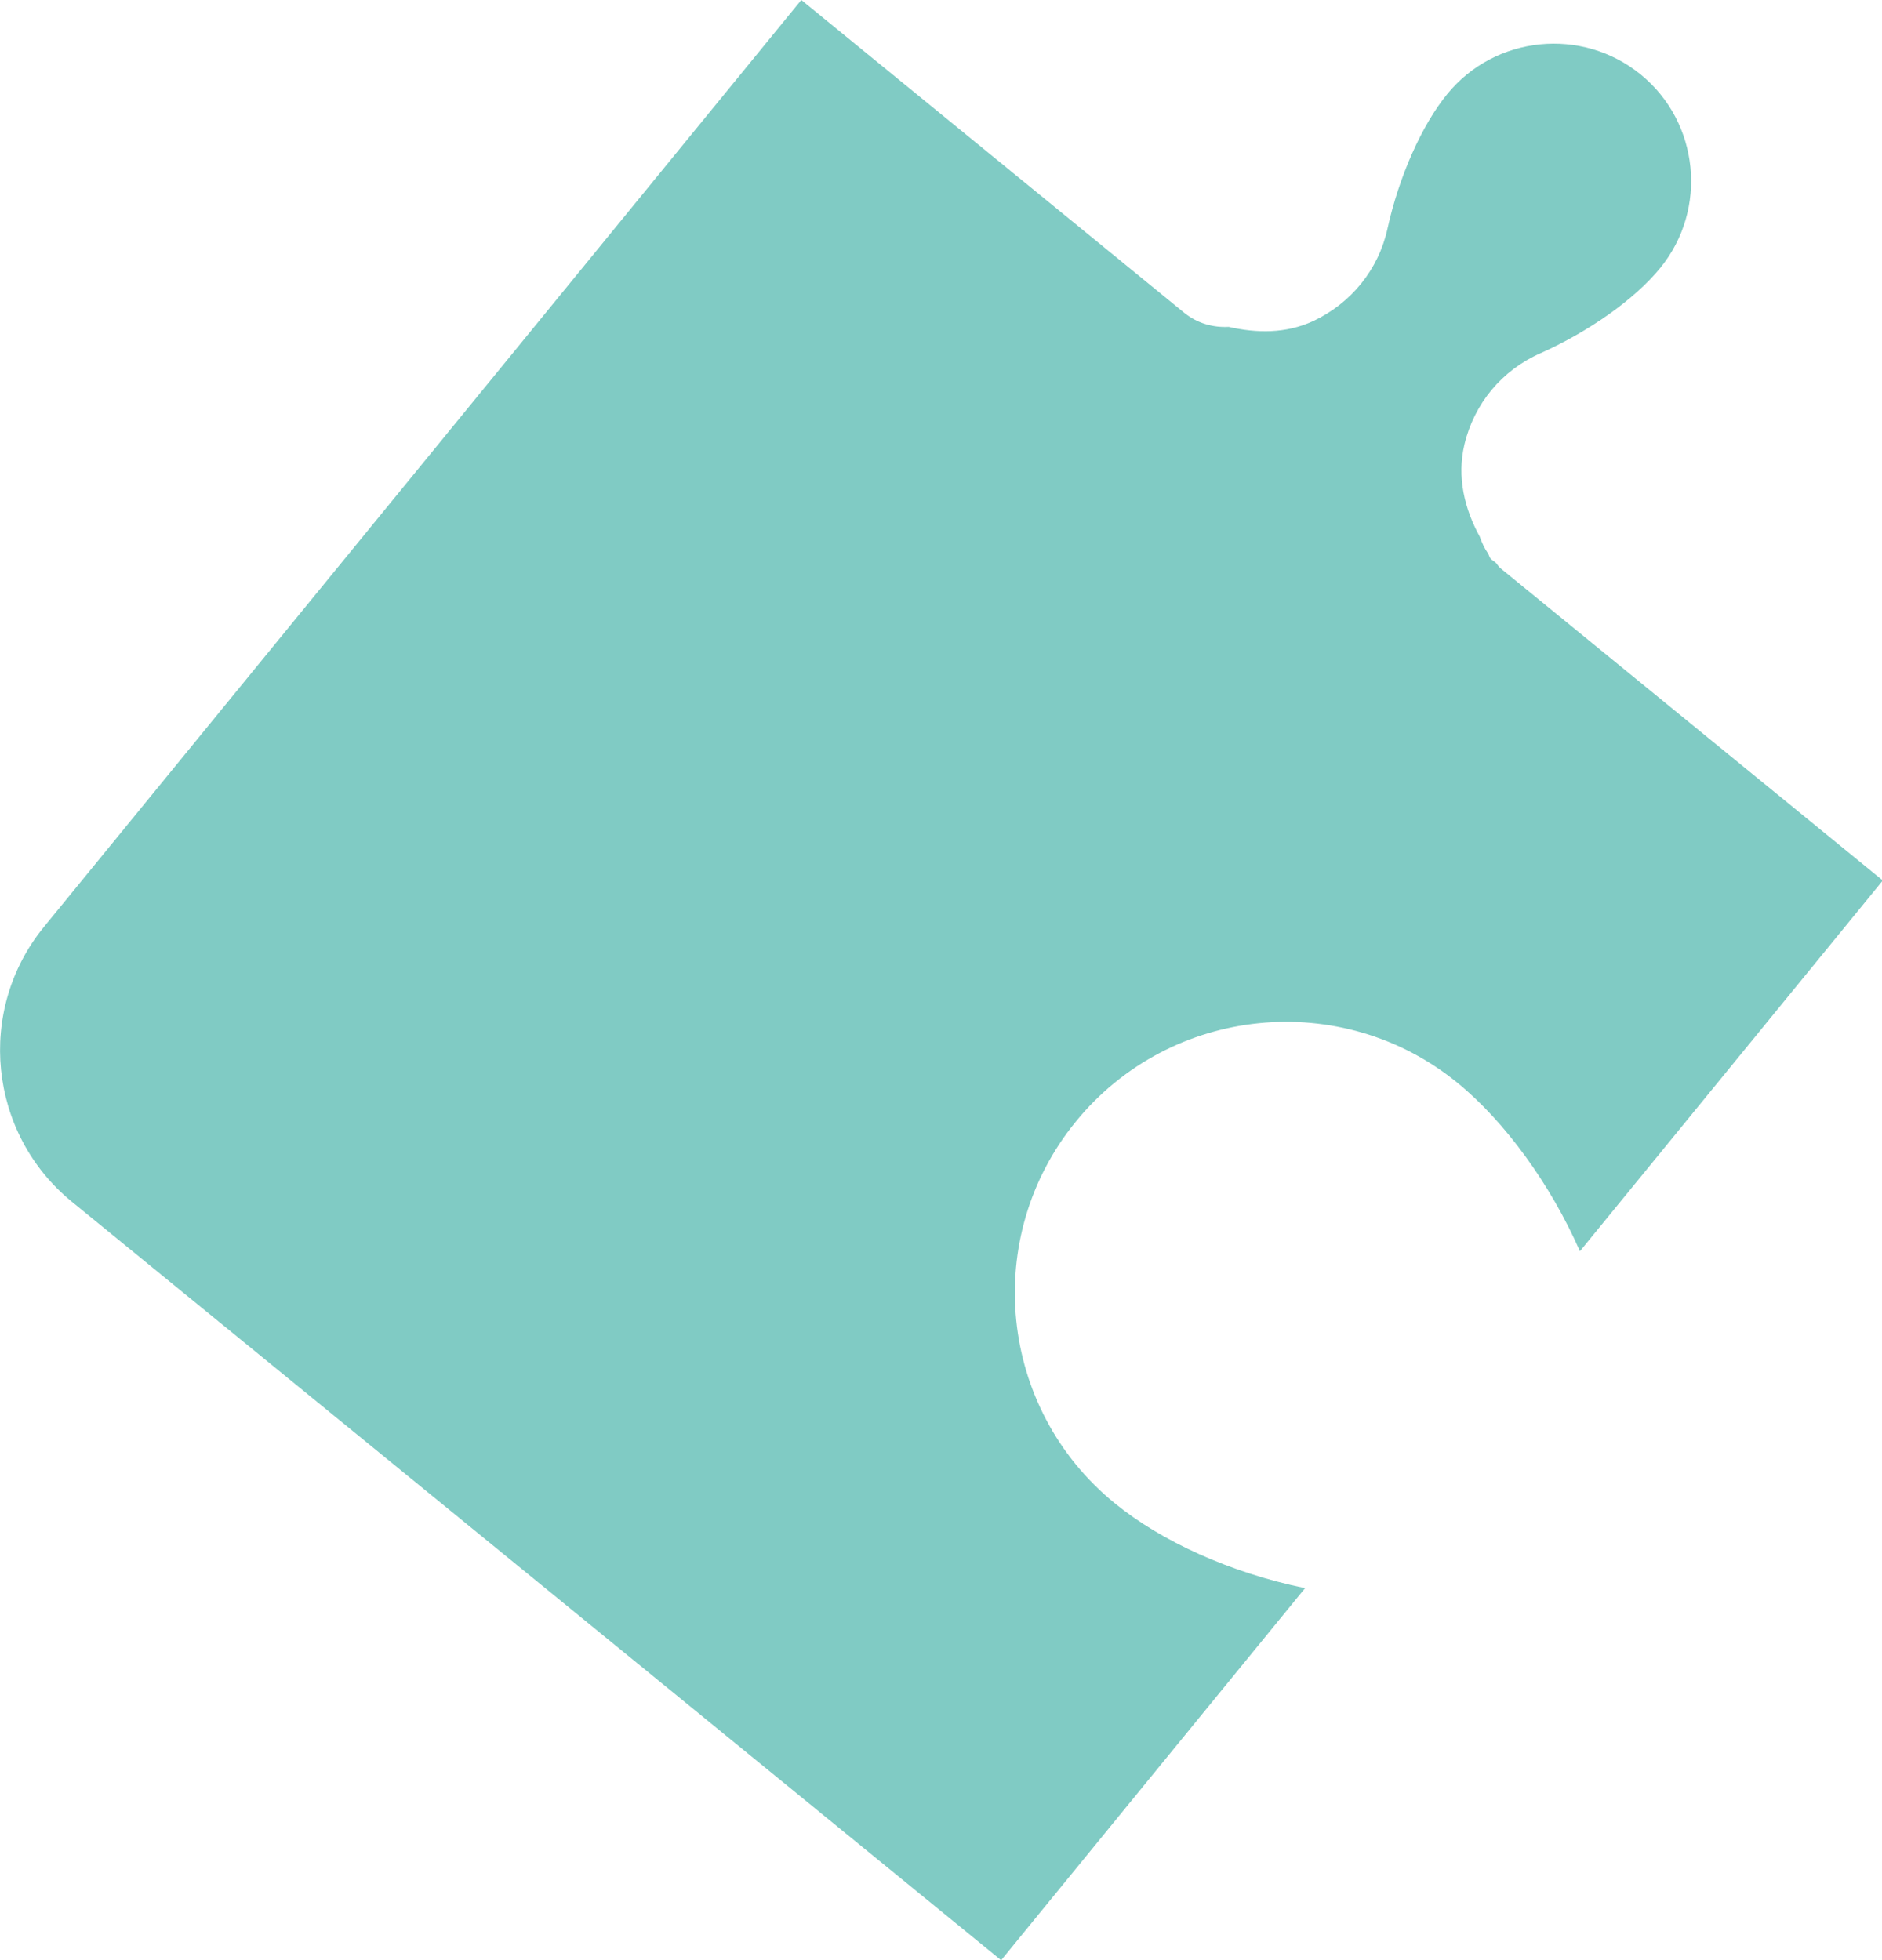
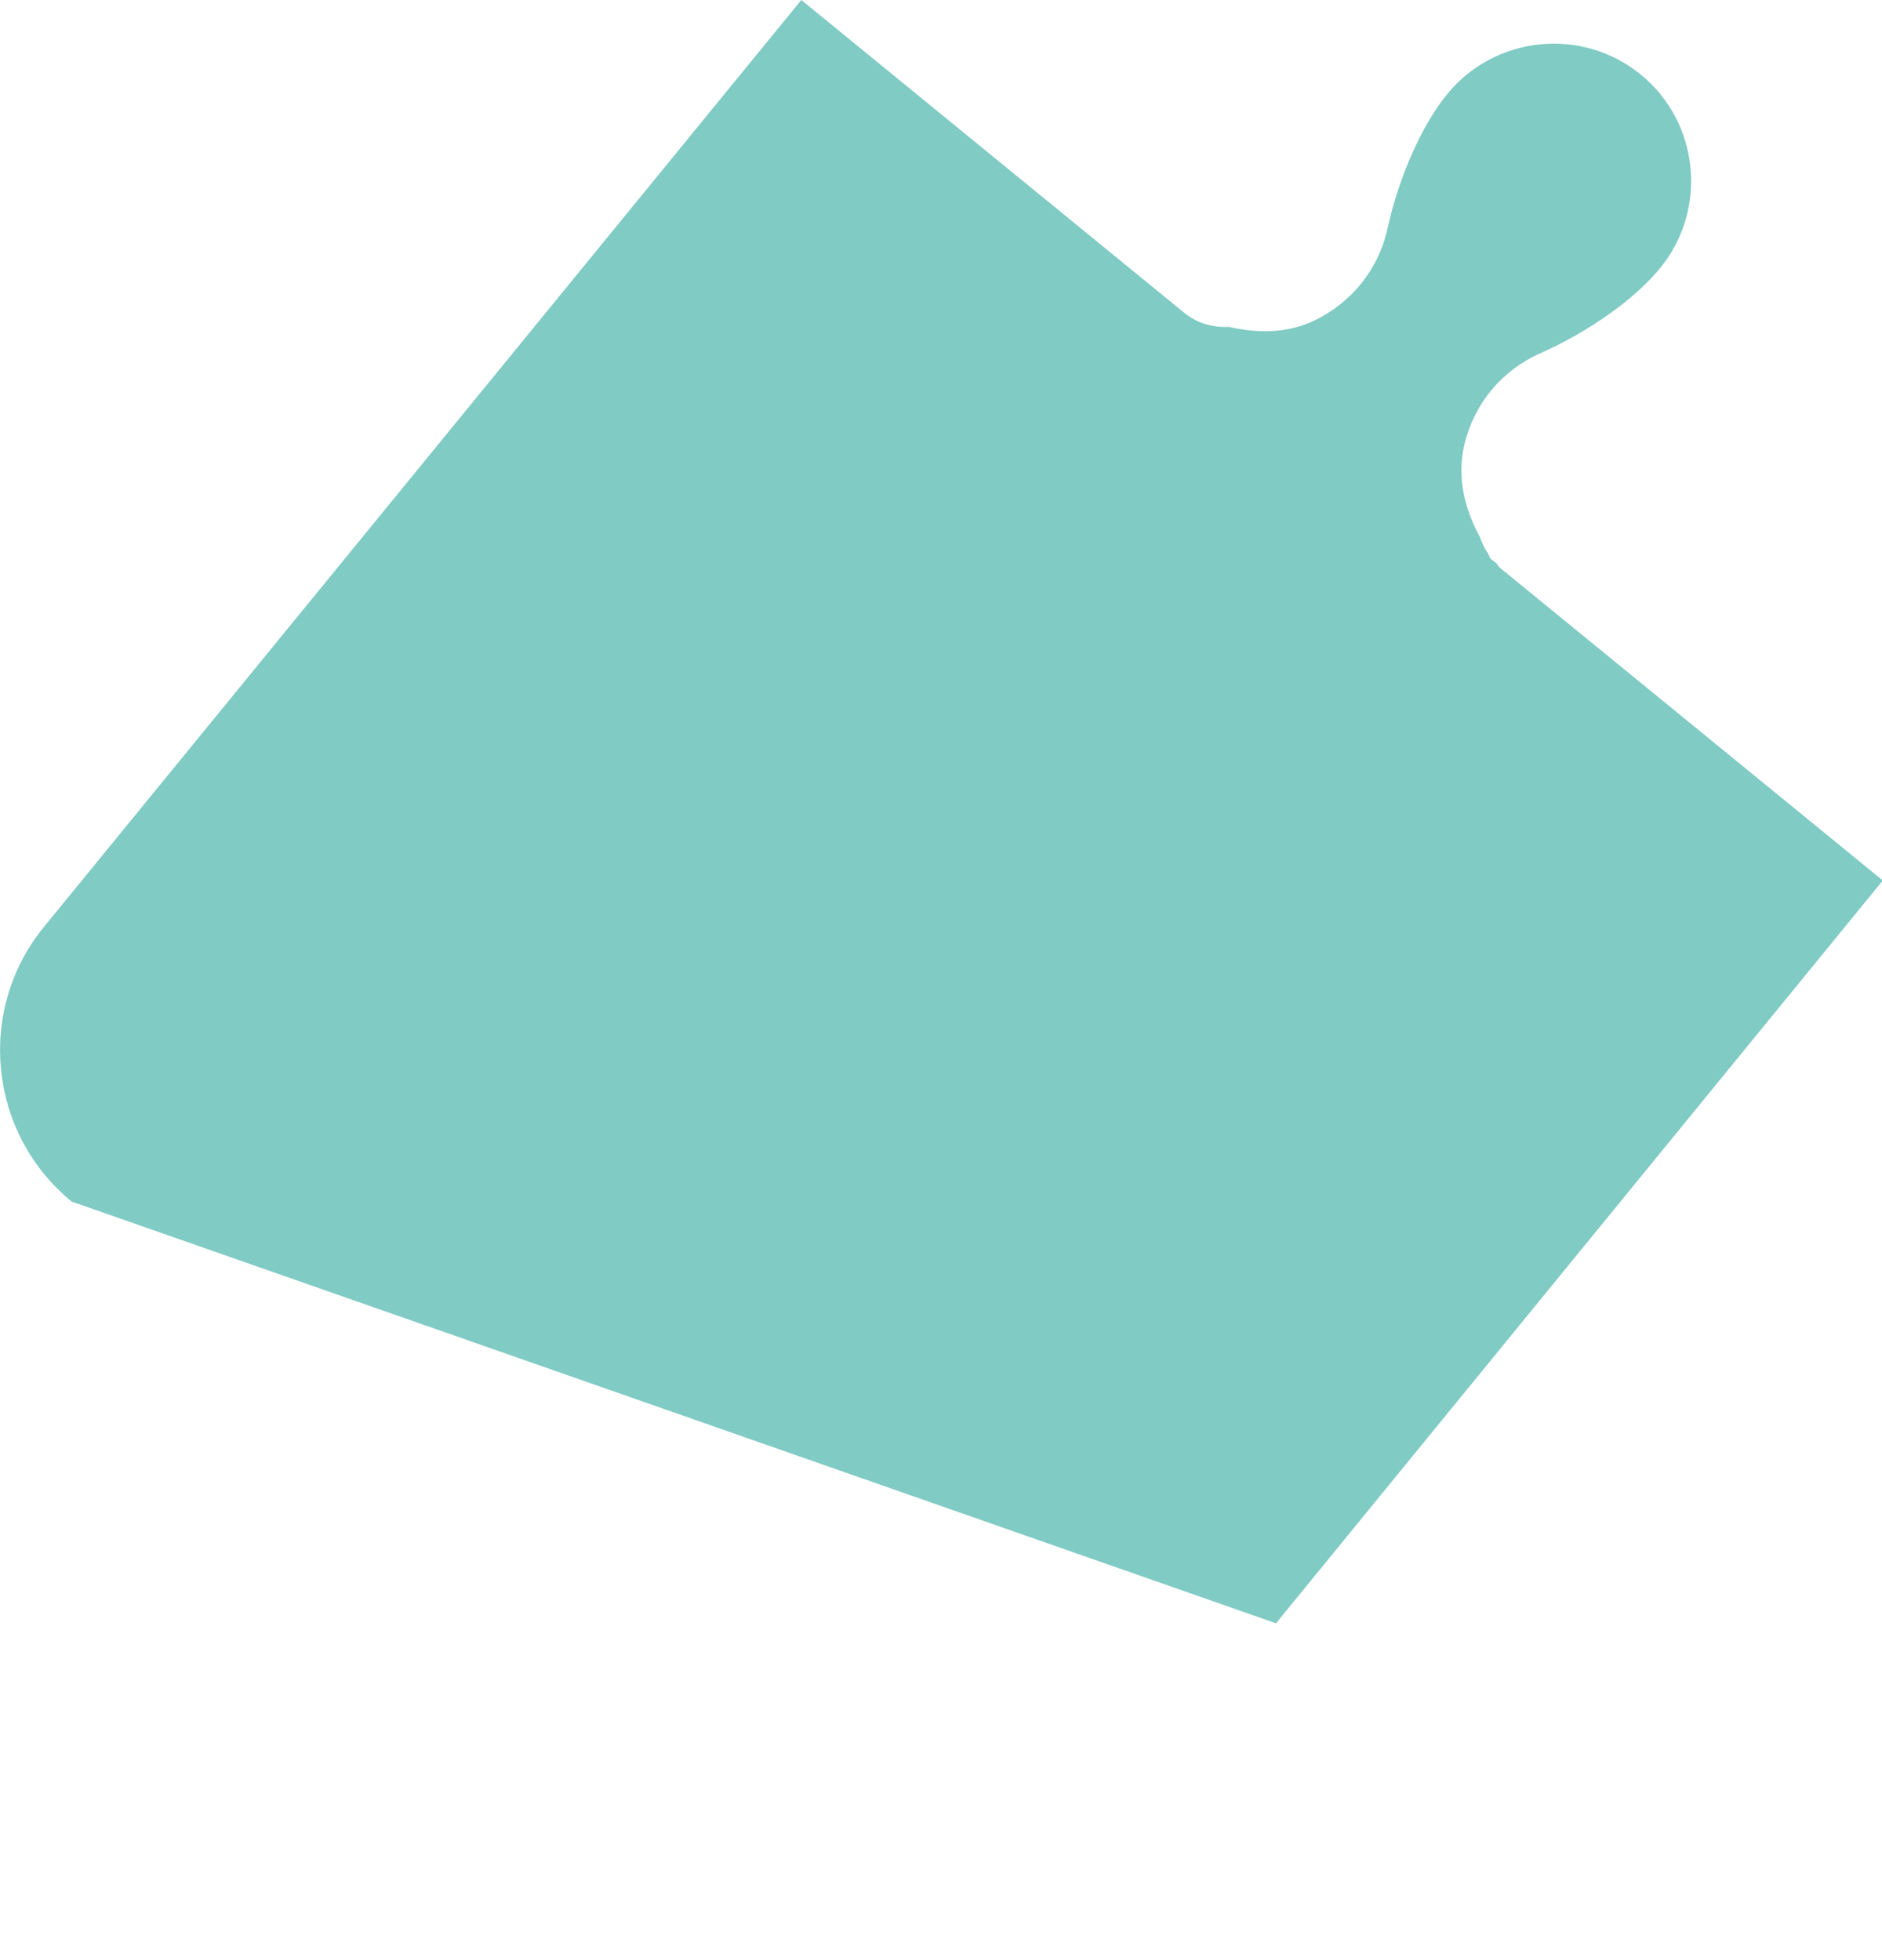
<svg xmlns="http://www.w3.org/2000/svg" id="_レイヤー_3" data-name="レイヤー 3" viewBox="0 0 71.21 74.17">
  <defs>
    <style>
      .cls-1 {
        fill: #80cbc4;
      }
    </style>
  </defs>
-   <path class="cls-1" d="M1.66,35.08L30.32,0l14.48,11.83c.5.41,1.1.57,1.69.54,1.06.24,2.16.26,3.2-.22,1.44-.68,2.47-1.95,2.81-3.5.43-1.96,1.3-3.92,2.26-5.09,1.81-2.22,5.1-2.55,7.32-.74s2.55,5.1.74,7.32c-.96,1.18-2.7,2.41-4.54,3.23-1.45.64-2.5,1.9-2.87,3.45-.29,1.23,0,2.43.58,3.49.08.22.17.43.31.63.04.06.05.14.1.2.06.07.14.1.2.16.06.06.1.15.17.2l14.47,11.82-11.46,14.03c-1.11-2.53-2.84-4.91-4.63-6.37-4.38-3.58-10.86-2.93-14.44,1.46-3.58,4.38-2.93,10.86,1.46,14.44,1.77,1.45,4.39,2.64,7.21,3.22l-11.5,14.08L2.71,45.47c-3.15-2.58-3.62-7.24-1.05-10.39Z" />
+   <path class="cls-1" d="M1.66,35.08L30.32,0l14.48,11.83c.5.41,1.1.57,1.69.54,1.06.24,2.16.26,3.2-.22,1.44-.68,2.47-1.95,2.81-3.5.43-1.96,1.3-3.92,2.26-5.09,1.81-2.22,5.1-2.55,7.32-.74s2.55,5.1.74,7.32c-.96,1.18-2.7,2.41-4.54,3.23-1.45.64-2.5,1.9-2.87,3.45-.29,1.23,0,2.43.58,3.49.08.22.17.43.31.63.04.06.05.14.1.2.06.07.14.1.2.16.06.06.1.15.17.2l14.47,11.82-11.46,14.03l-11.5,14.08L2.71,45.47c-3.15-2.58-3.62-7.24-1.05-10.39Z" />
</svg>